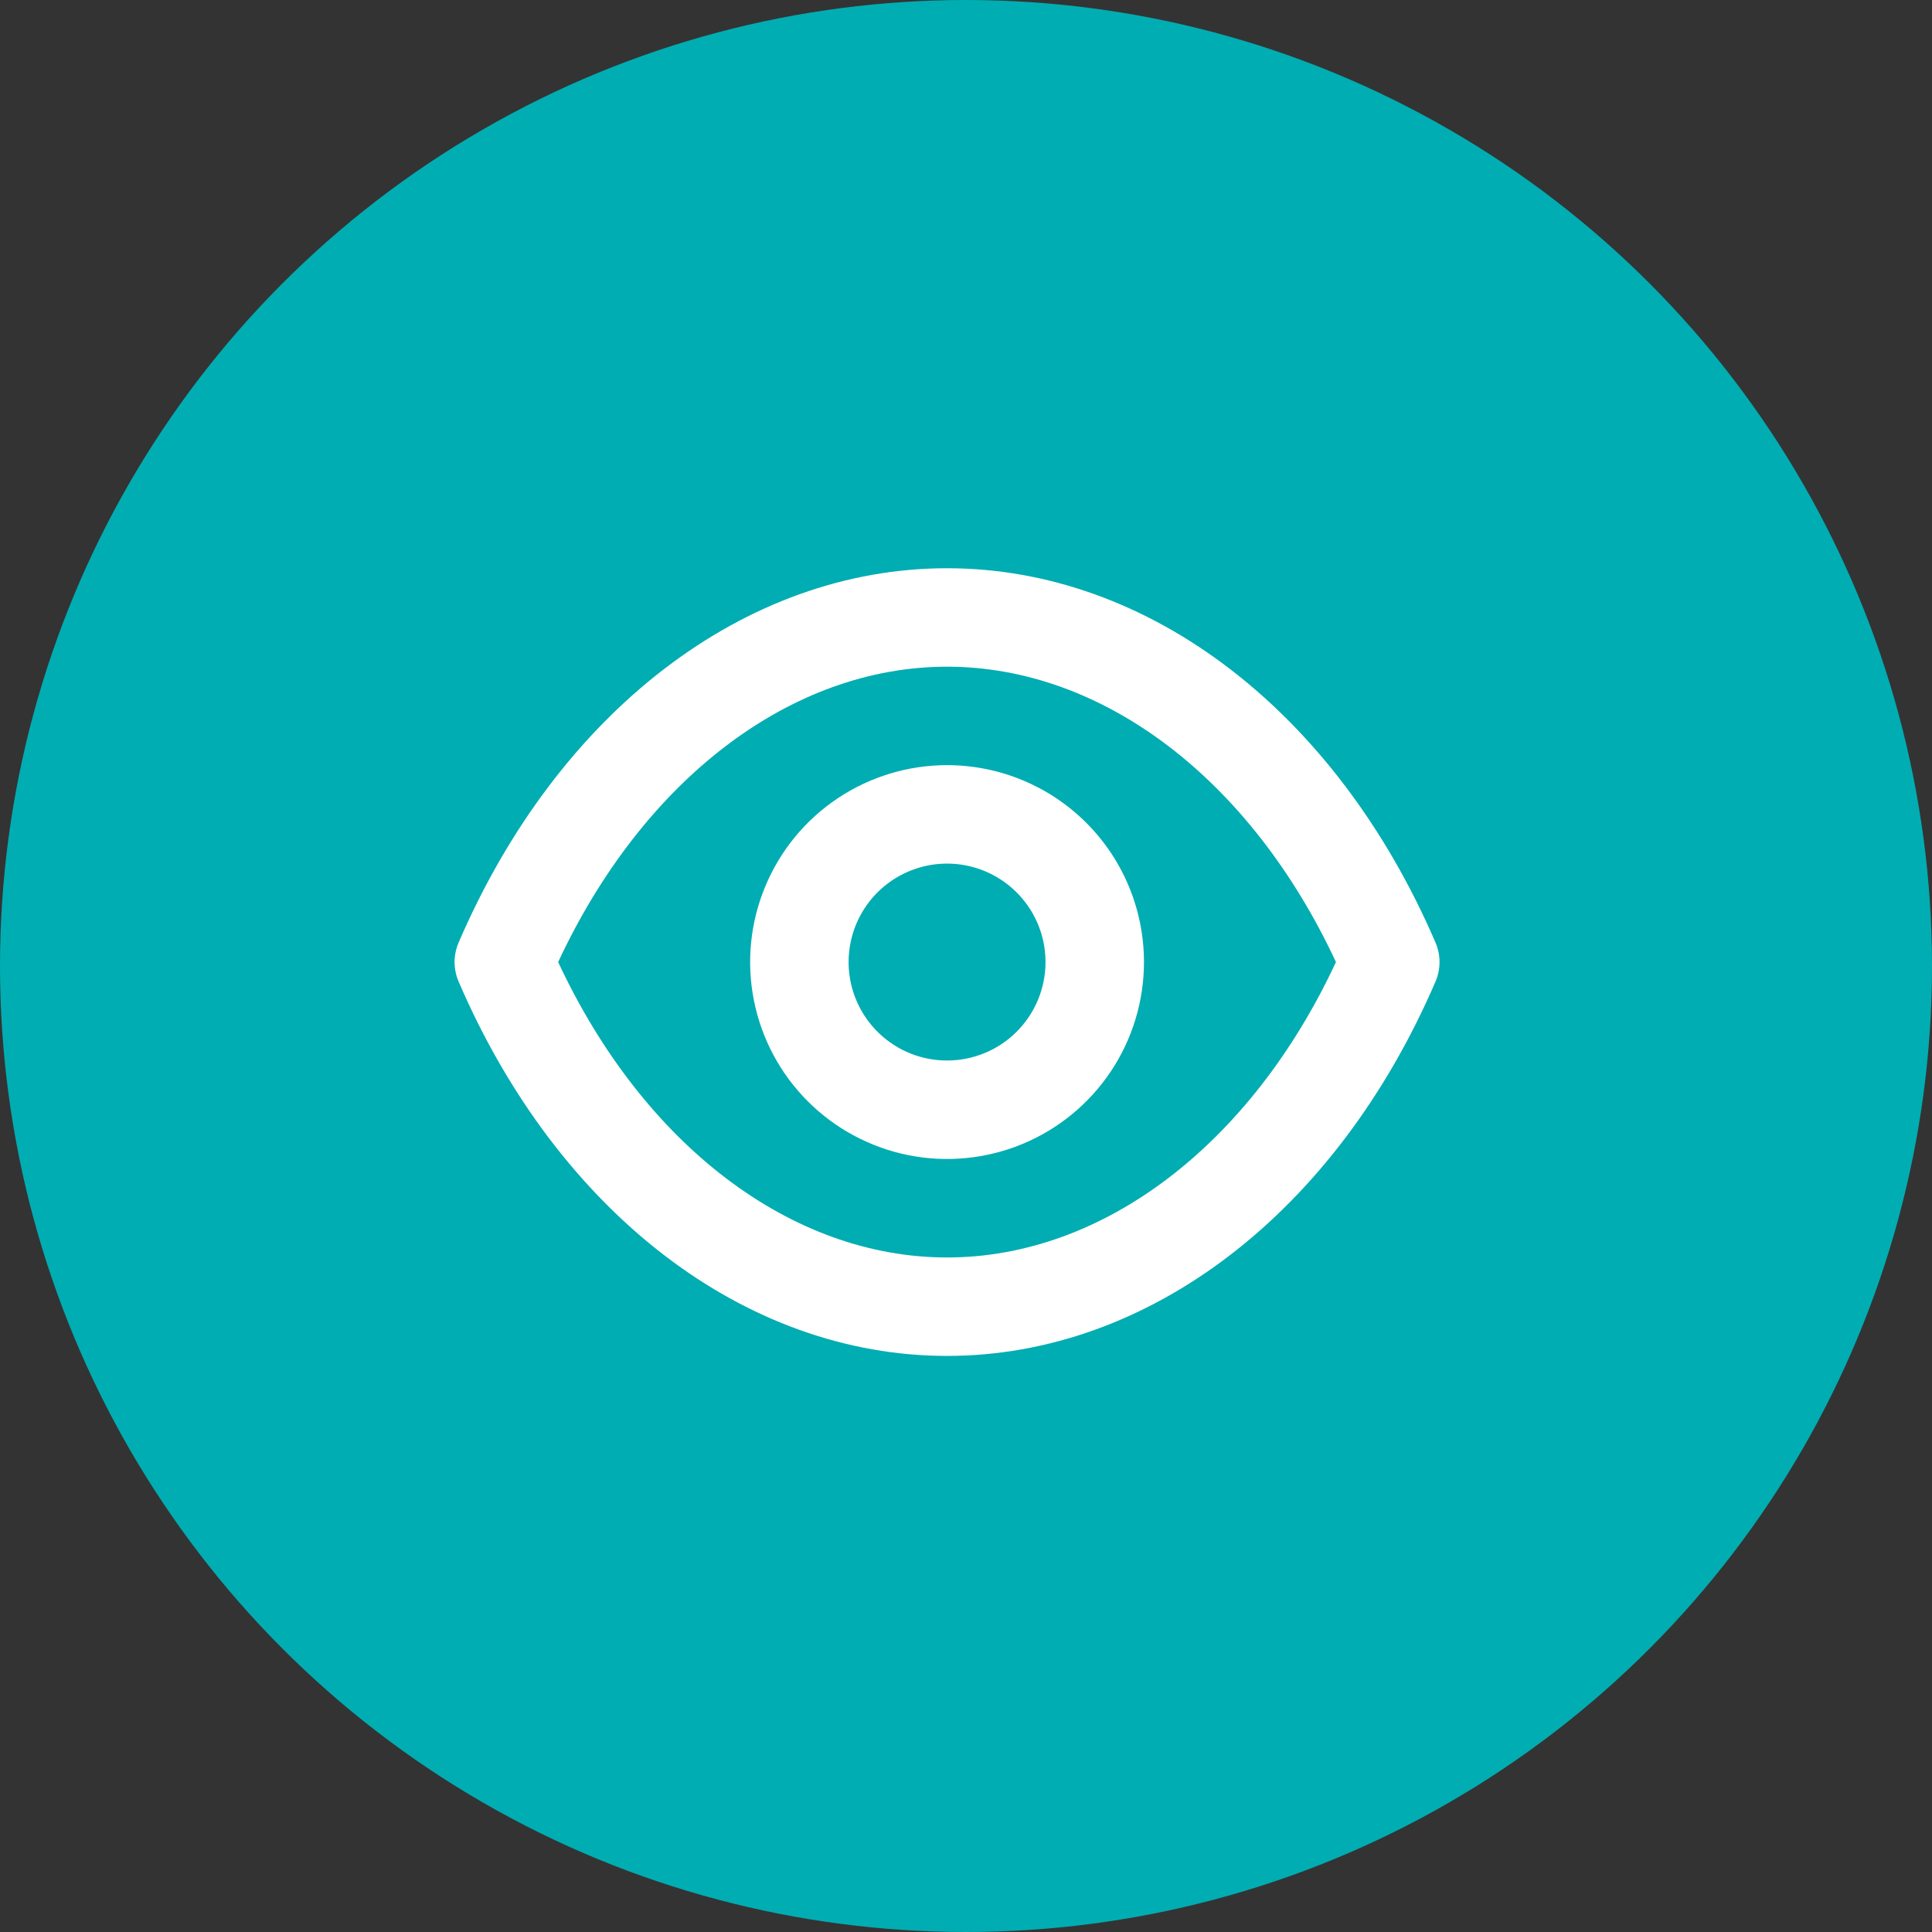
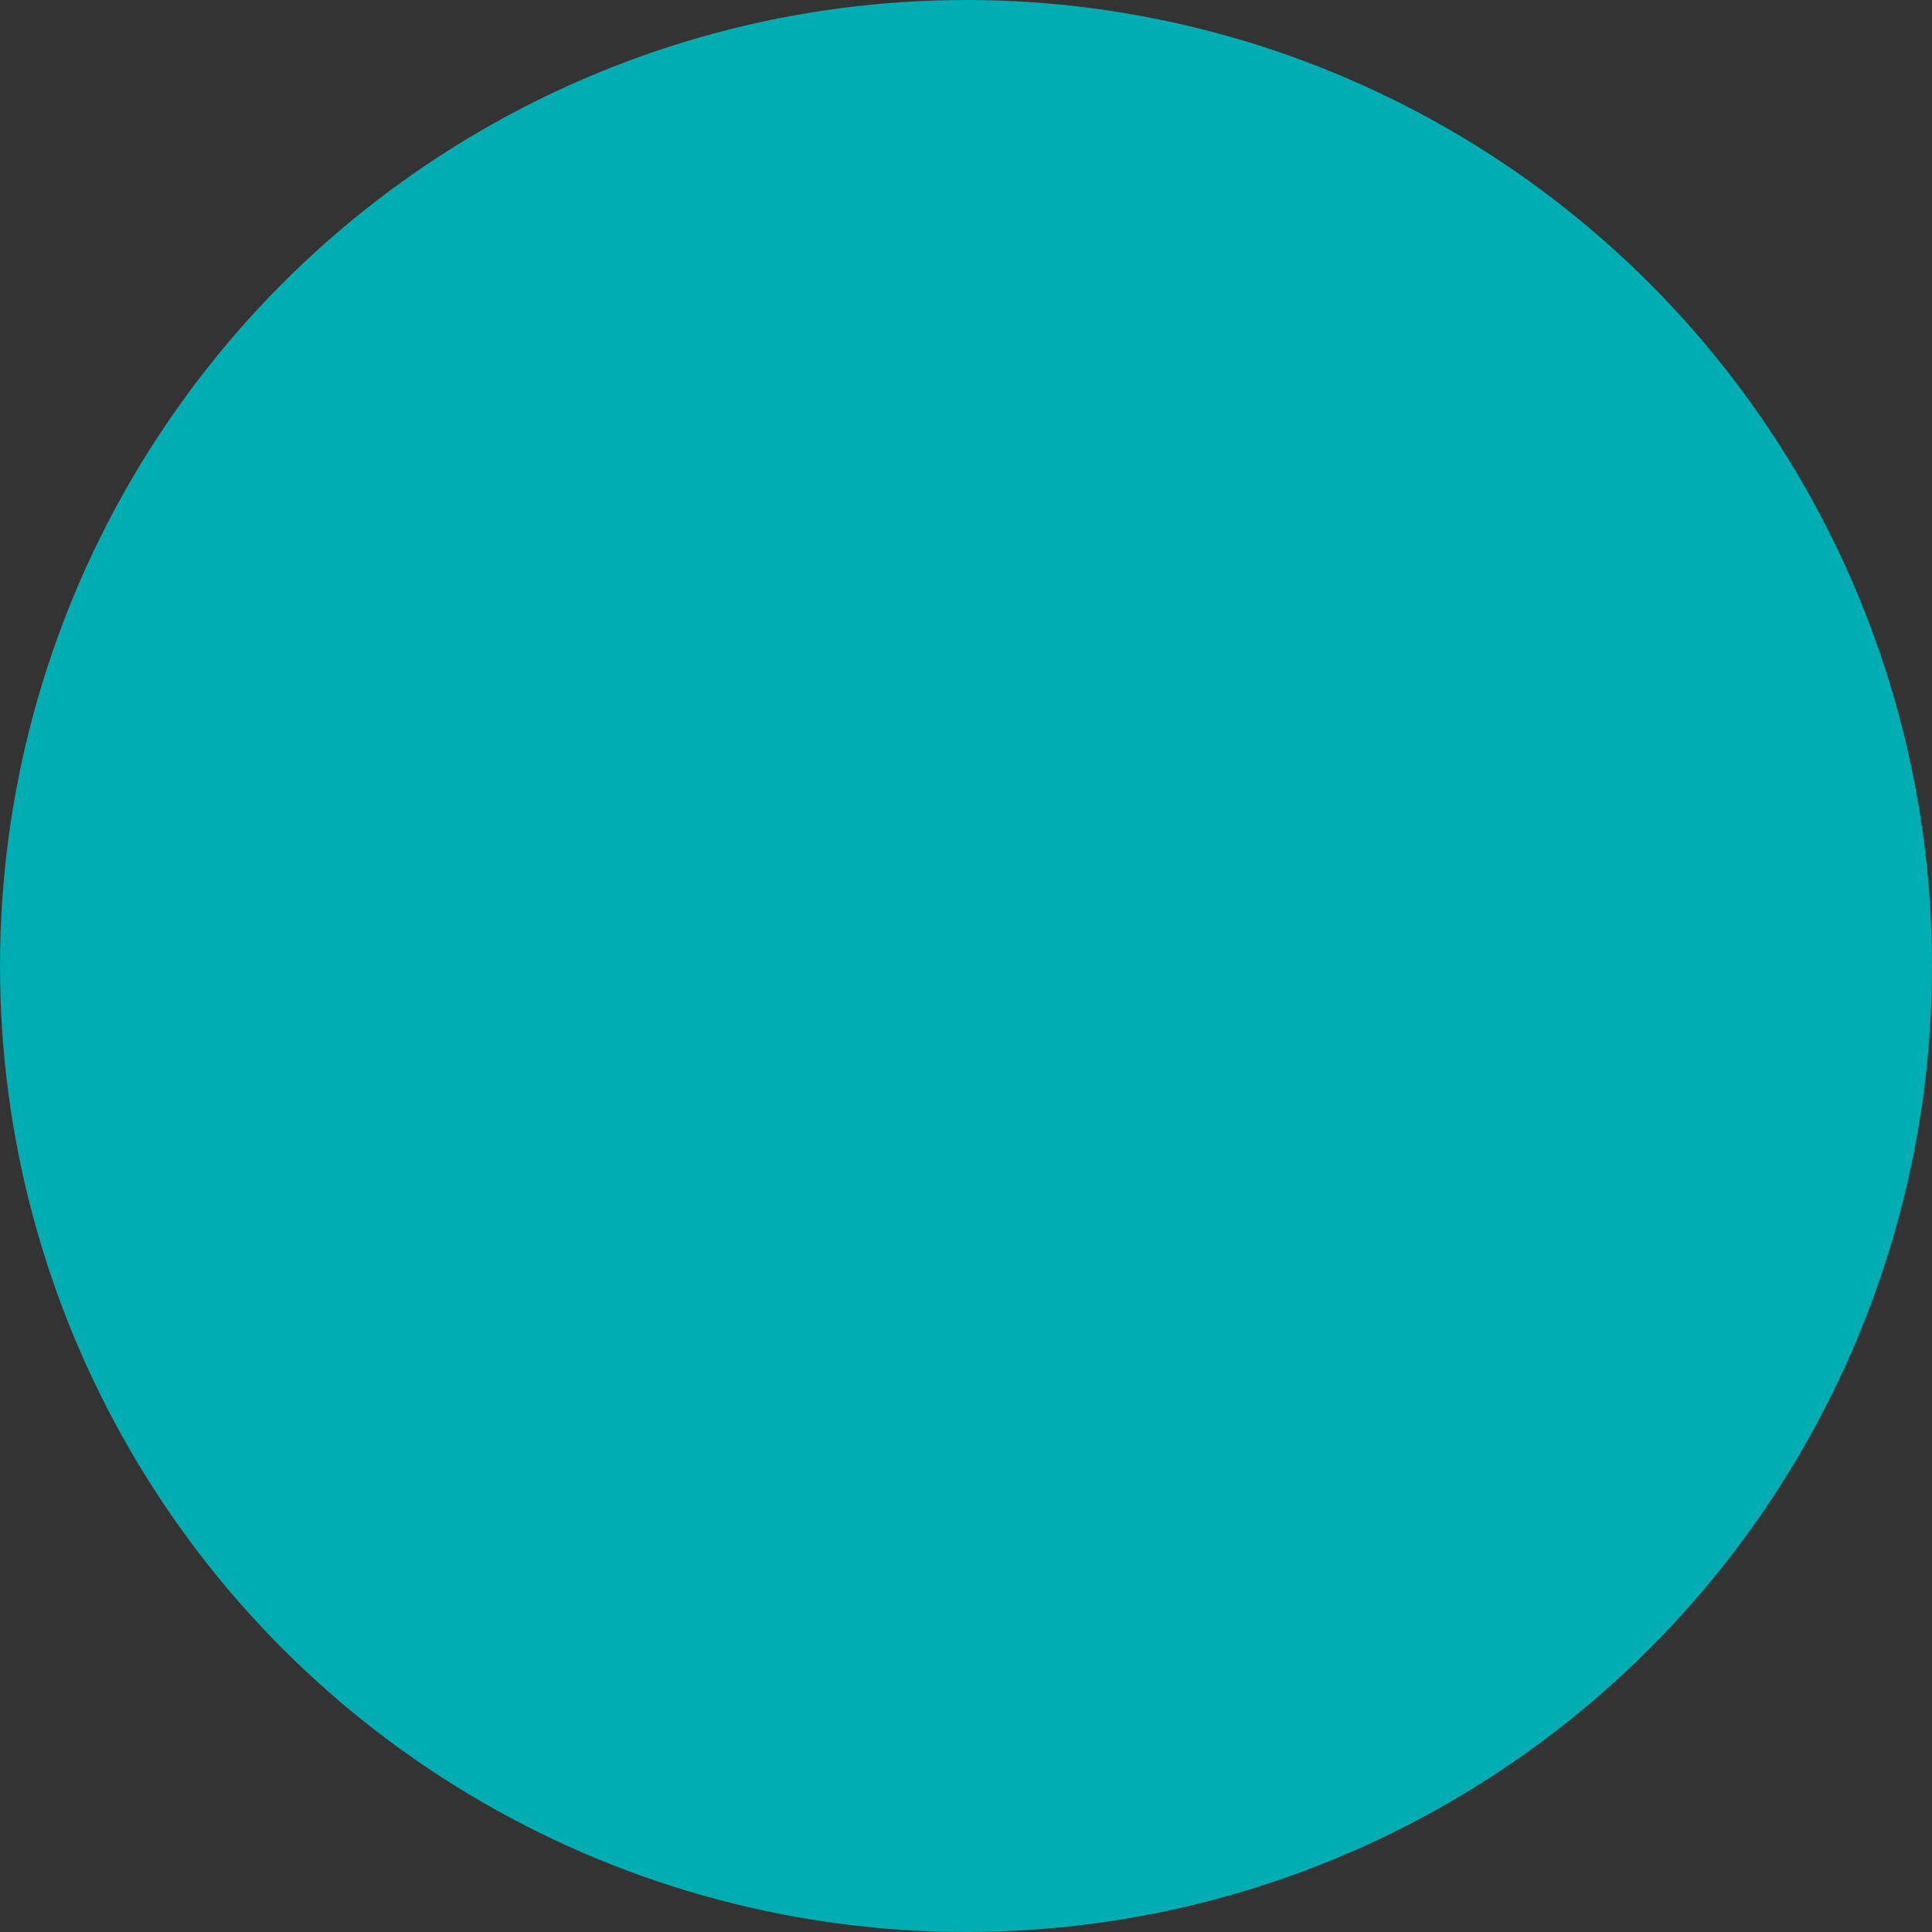
<svg xmlns="http://www.w3.org/2000/svg" width="51" height="51" viewBox="0 0 51 51" fill="none">
  <rect x="0" y="0" width="51" height="51" fill="#333333" stroke="none" />
  <g id="icon">
    <g id="Group 16">
      <circle id="Ellipse 13" cx="25.5" cy="25.5" r="25.5" fill="#00ADB2" />
    </g>
-     <path id="Vector" d="M37.892 24.877C35.266 18.782 30.328 15 25 15C19.672 15 14.734 18.782 12.108 24.877C12.037 25.041 12 25.218 12 25.396C12 25.575 12.037 25.752 12.108 25.916C14.734 32.011 19.672 35.793 25 35.793C30.328 35.793 35.266 32.011 37.892 25.916C37.963 25.752 38 25.575 38 25.396C38 25.218 37.963 25.041 37.892 24.877ZM25 33.194C20.88 33.194 16.982 30.218 14.734 25.396C16.982 20.575 20.88 17.599 25 17.599C29.12 17.599 33.018 20.575 35.266 25.396C33.018 30.218 29.12 33.194 25 33.194ZM25 20.198C23.972 20.198 22.967 20.503 22.112 21.074C21.257 21.645 20.591 22.457 20.198 23.407C19.804 24.357 19.701 25.402 19.902 26.41C20.102 27.419 20.597 28.345 21.324 29.072C22.051 29.799 22.977 30.294 23.986 30.495C24.994 30.695 26.039 30.592 26.989 30.199C27.939 29.805 28.751 29.139 29.322 28.284C29.893 27.43 30.198 26.424 30.198 25.396C30.198 24.018 29.651 22.696 28.676 21.721C27.701 20.746 26.379 20.198 25 20.198ZM25 27.995C24.486 27.995 23.983 27.843 23.556 27.557C23.129 27.272 22.796 26.866 22.599 26.391C22.402 25.916 22.351 25.393 22.451 24.889C22.551 24.385 22.799 23.922 23.162 23.558C23.526 23.195 23.989 22.948 24.493 22.847C24.997 22.747 25.52 22.798 25.995 22.995C26.47 23.192 26.875 23.525 27.161 23.952C27.447 24.38 27.599 24.882 27.599 25.396C27.599 26.086 27.325 26.747 26.838 27.234C26.35 27.722 25.689 27.995 25 27.995Z" fill="white" />
  </g>
</svg>